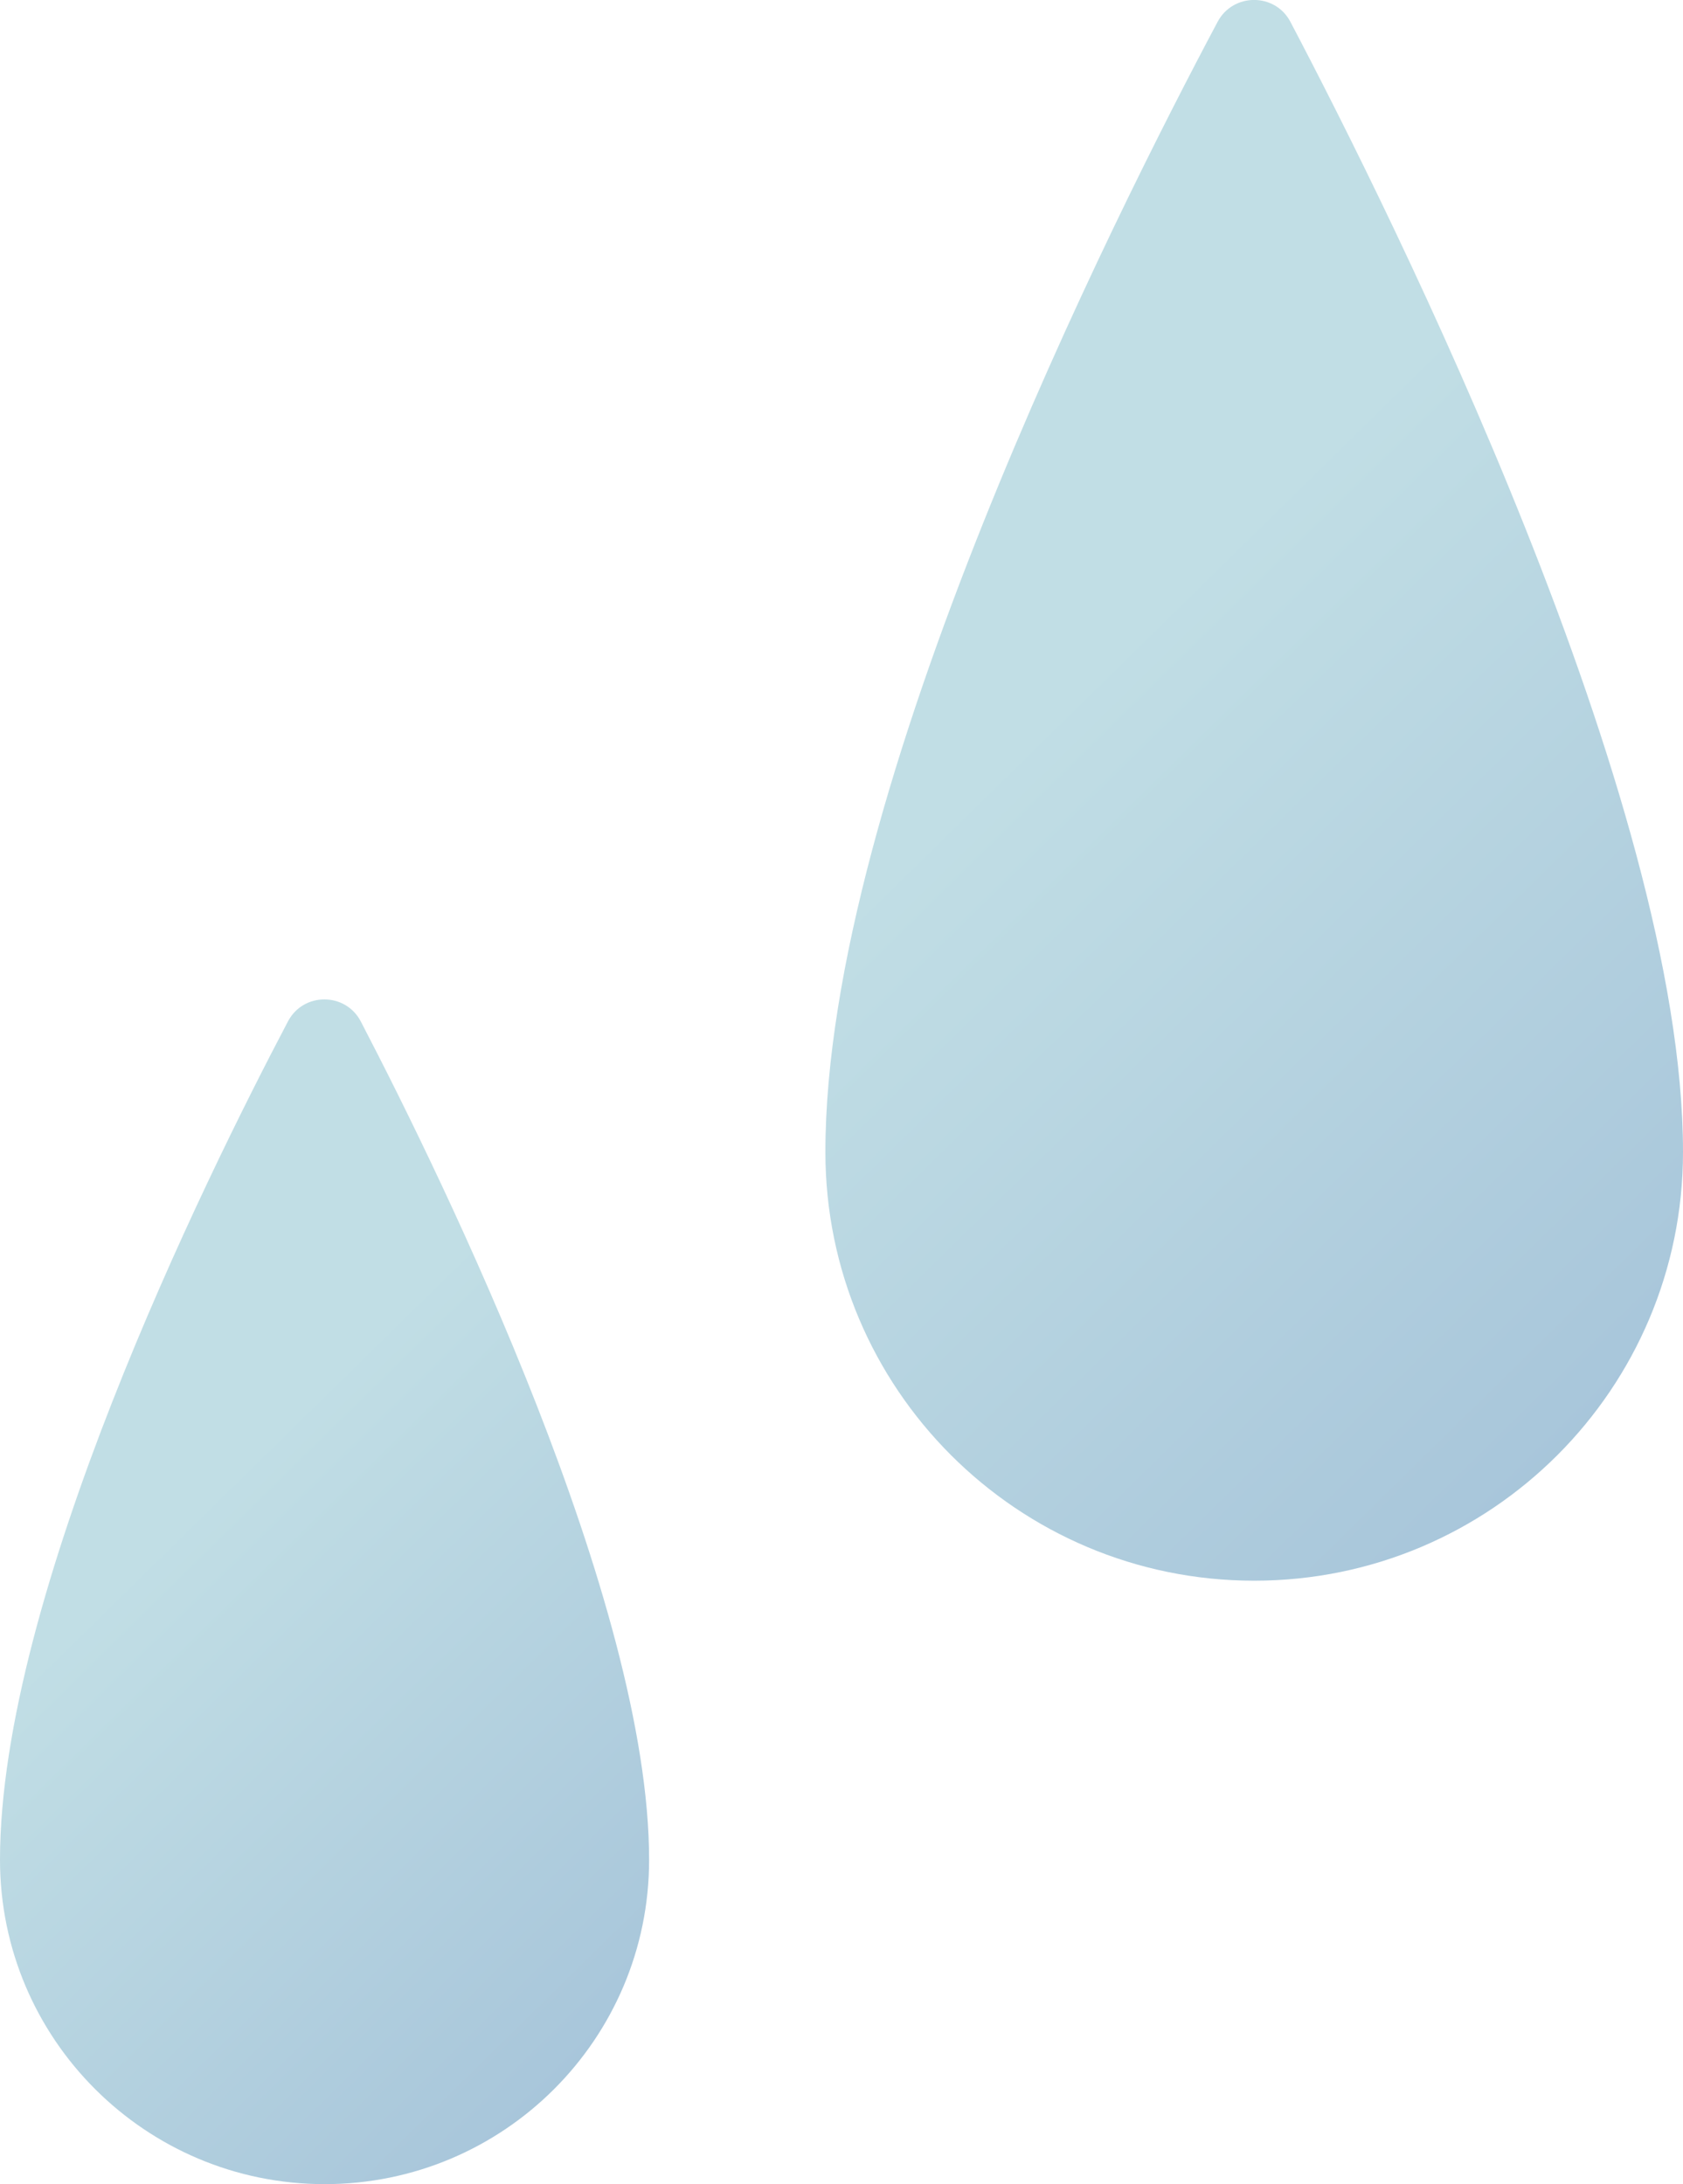
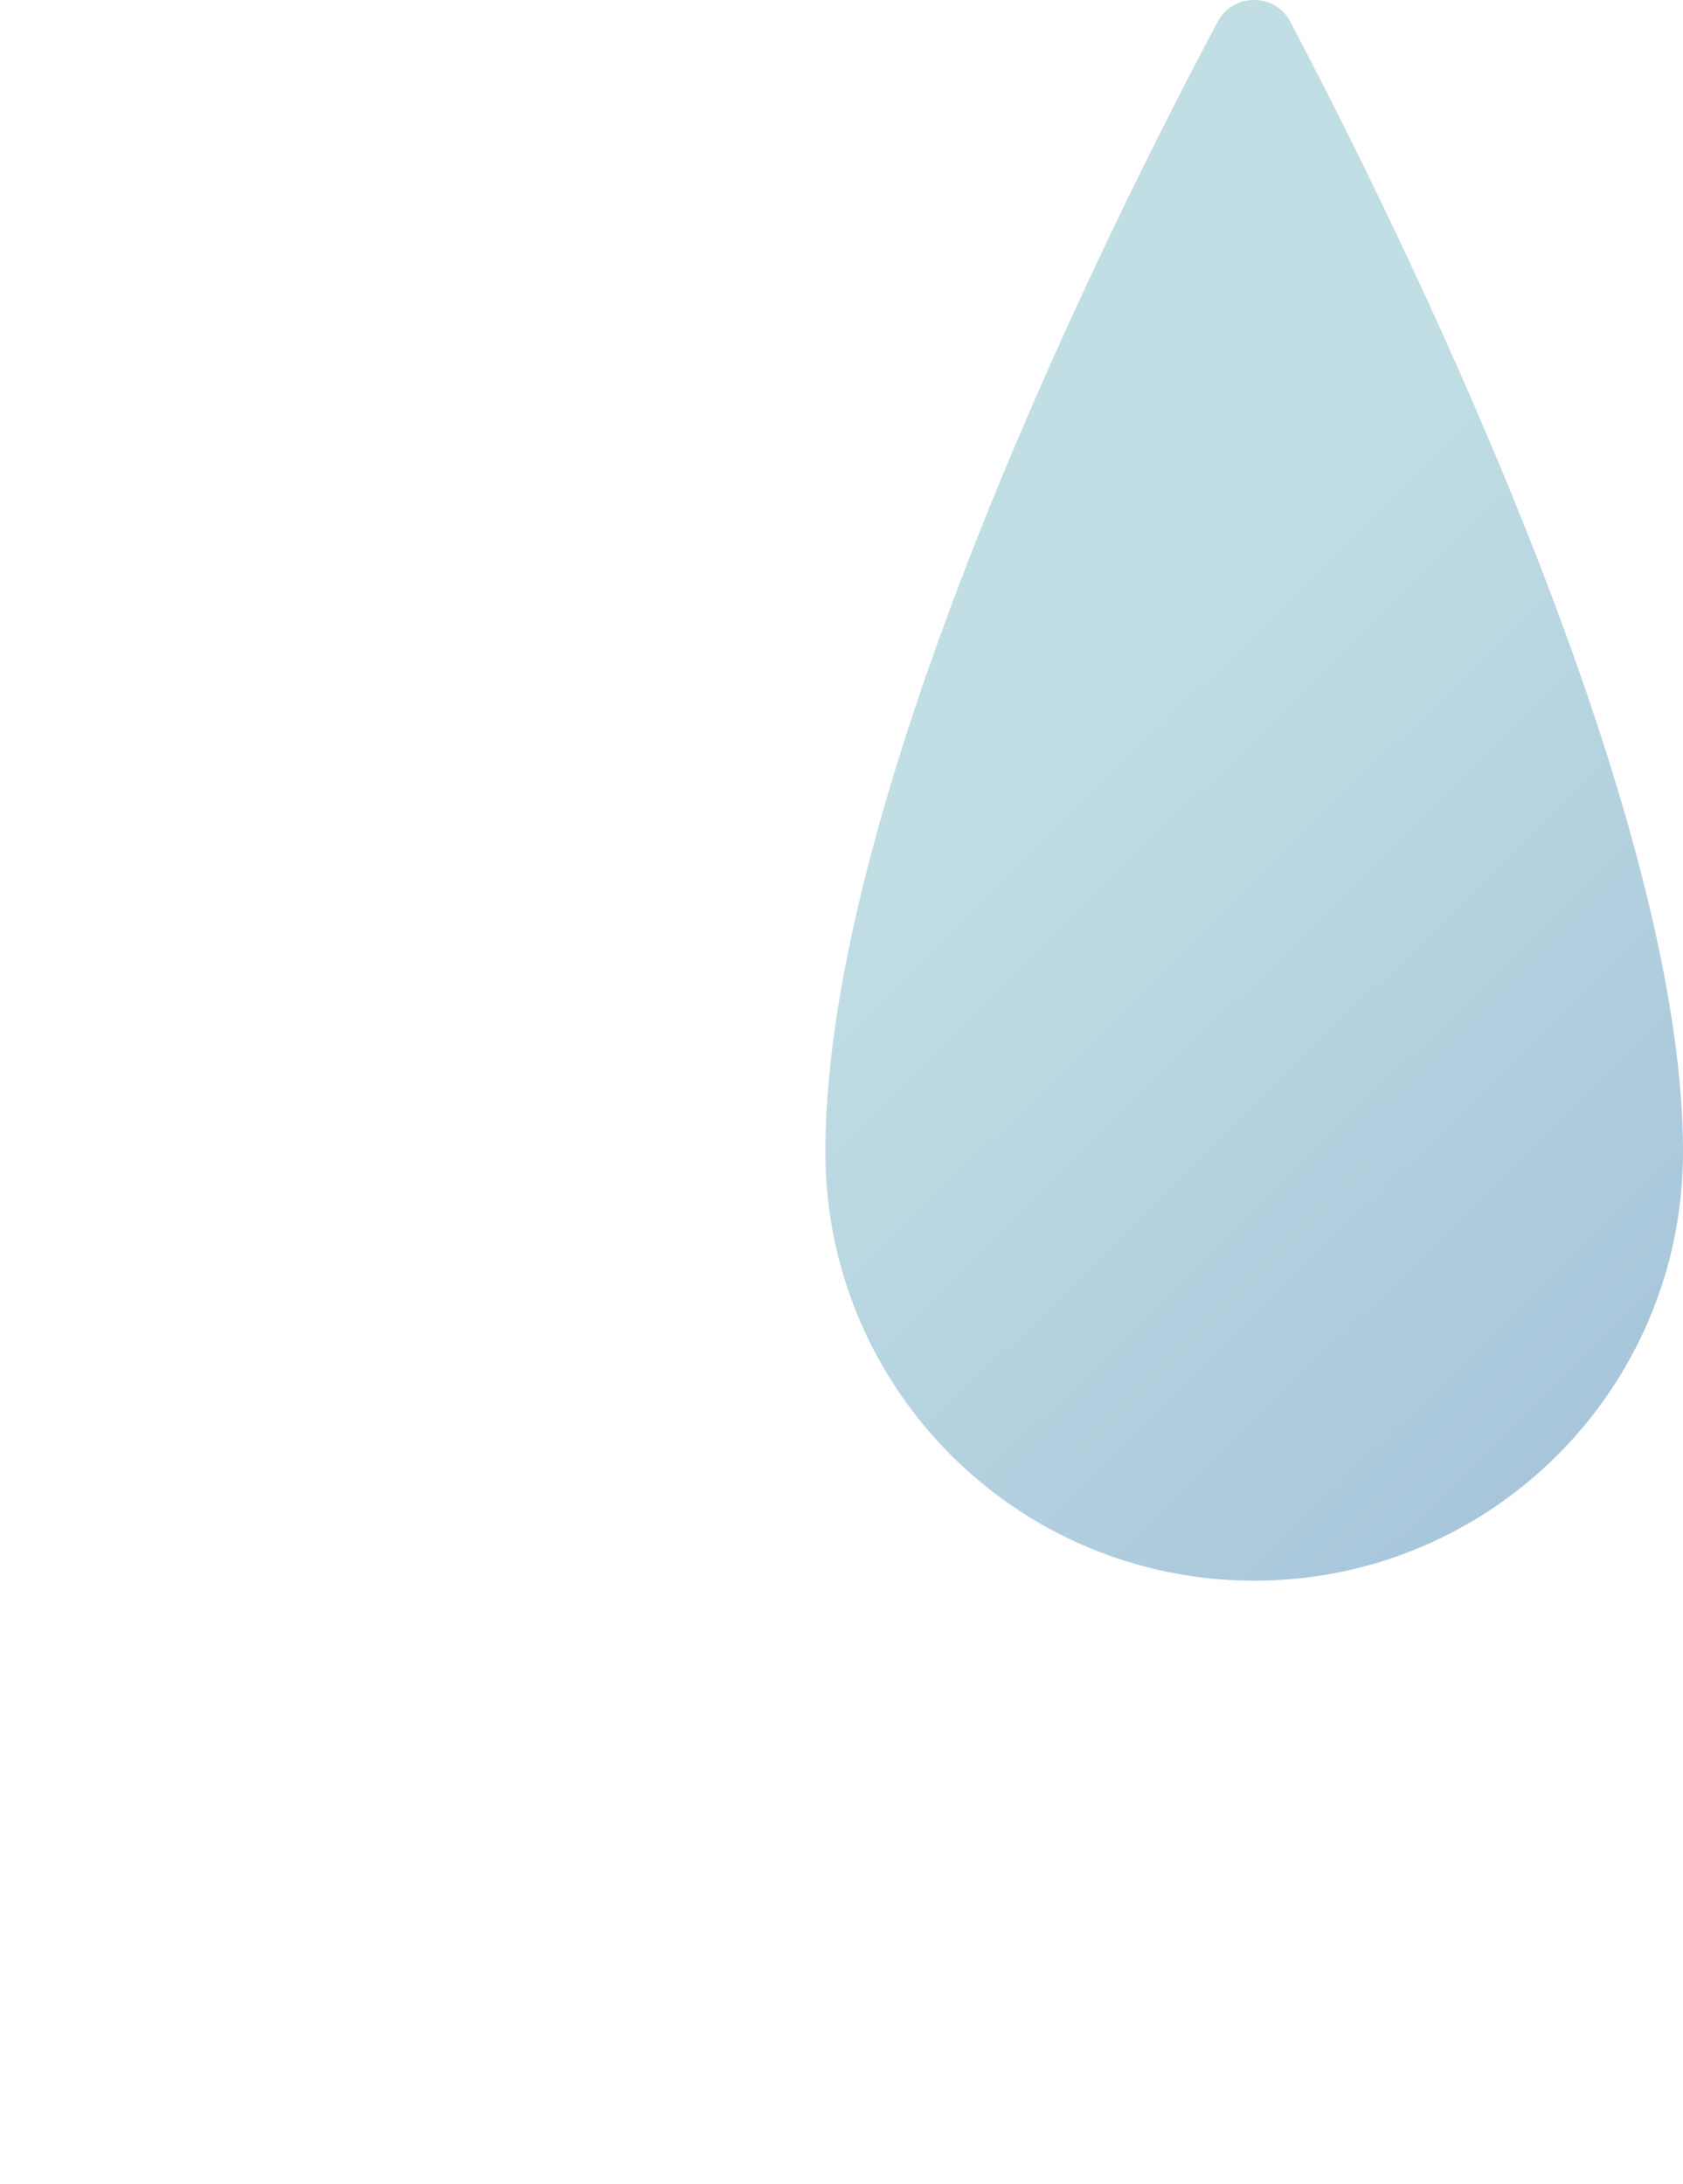
<svg xmlns="http://www.w3.org/2000/svg" xmlns:xlink="http://www.w3.org/1999/xlink" id="_レイヤー_2" data-name="レイヤー 2" viewBox="0 0 89.84 116.63">
  <defs>
    <style>
      .cls-1 {
        fill: url(#_名称未設定グラデーション_213-2);
      }

      .cls-2 {
        fill: url(#_名称未設定グラデーション_213);
      }
    </style>
    <linearGradient id="_名称未設定グラデーション_213" data-name="名称未設定グラデーション 213" x1="-32.56" y1="37.42" x2="64.16" y2="135.94" gradientUnits="userSpaceOnUse">
      <stop offset=".44" stop-color="#c1dee5" />
      <stop offset="1" stop-color="#8baace" />
    </linearGradient>
    <linearGradient id="_名称未設定グラデーション_213-2" data-name="名称未設定グラデーション 213" x1=".67" y1="-20.88" x2="129.18" y2="110.01" xlink:href="#_名称未設定グラデーション_213" />
  </defs>
  <g id="_差し替え箇所" data-name="差し替え箇所">
    <g>
-       <path class="cls-2" d="M34.65,99.3c0,9.57-7.76,17.32-17.32,17.32S0,108.87,0,99.3c0-14.09,10.84-36.15,15.37-44.76.82-1.57,3.07-1.57,3.89,0,4.52,8.69,15.39,31.03,15.39,44.76Z" />
      <path class="cls-1" d="M89.84,61.51c0,12.64-10.25,22.89-22.89,22.89s-22.89-10.25-22.89-22.89c0-19.31,15.41-49.96,20.94-60.35.83-1.55,3.06-1.55,3.88,0,5.51,10.48,20.96,41.53,20.96,60.34Z" />
    </g>
  </g>
</svg>